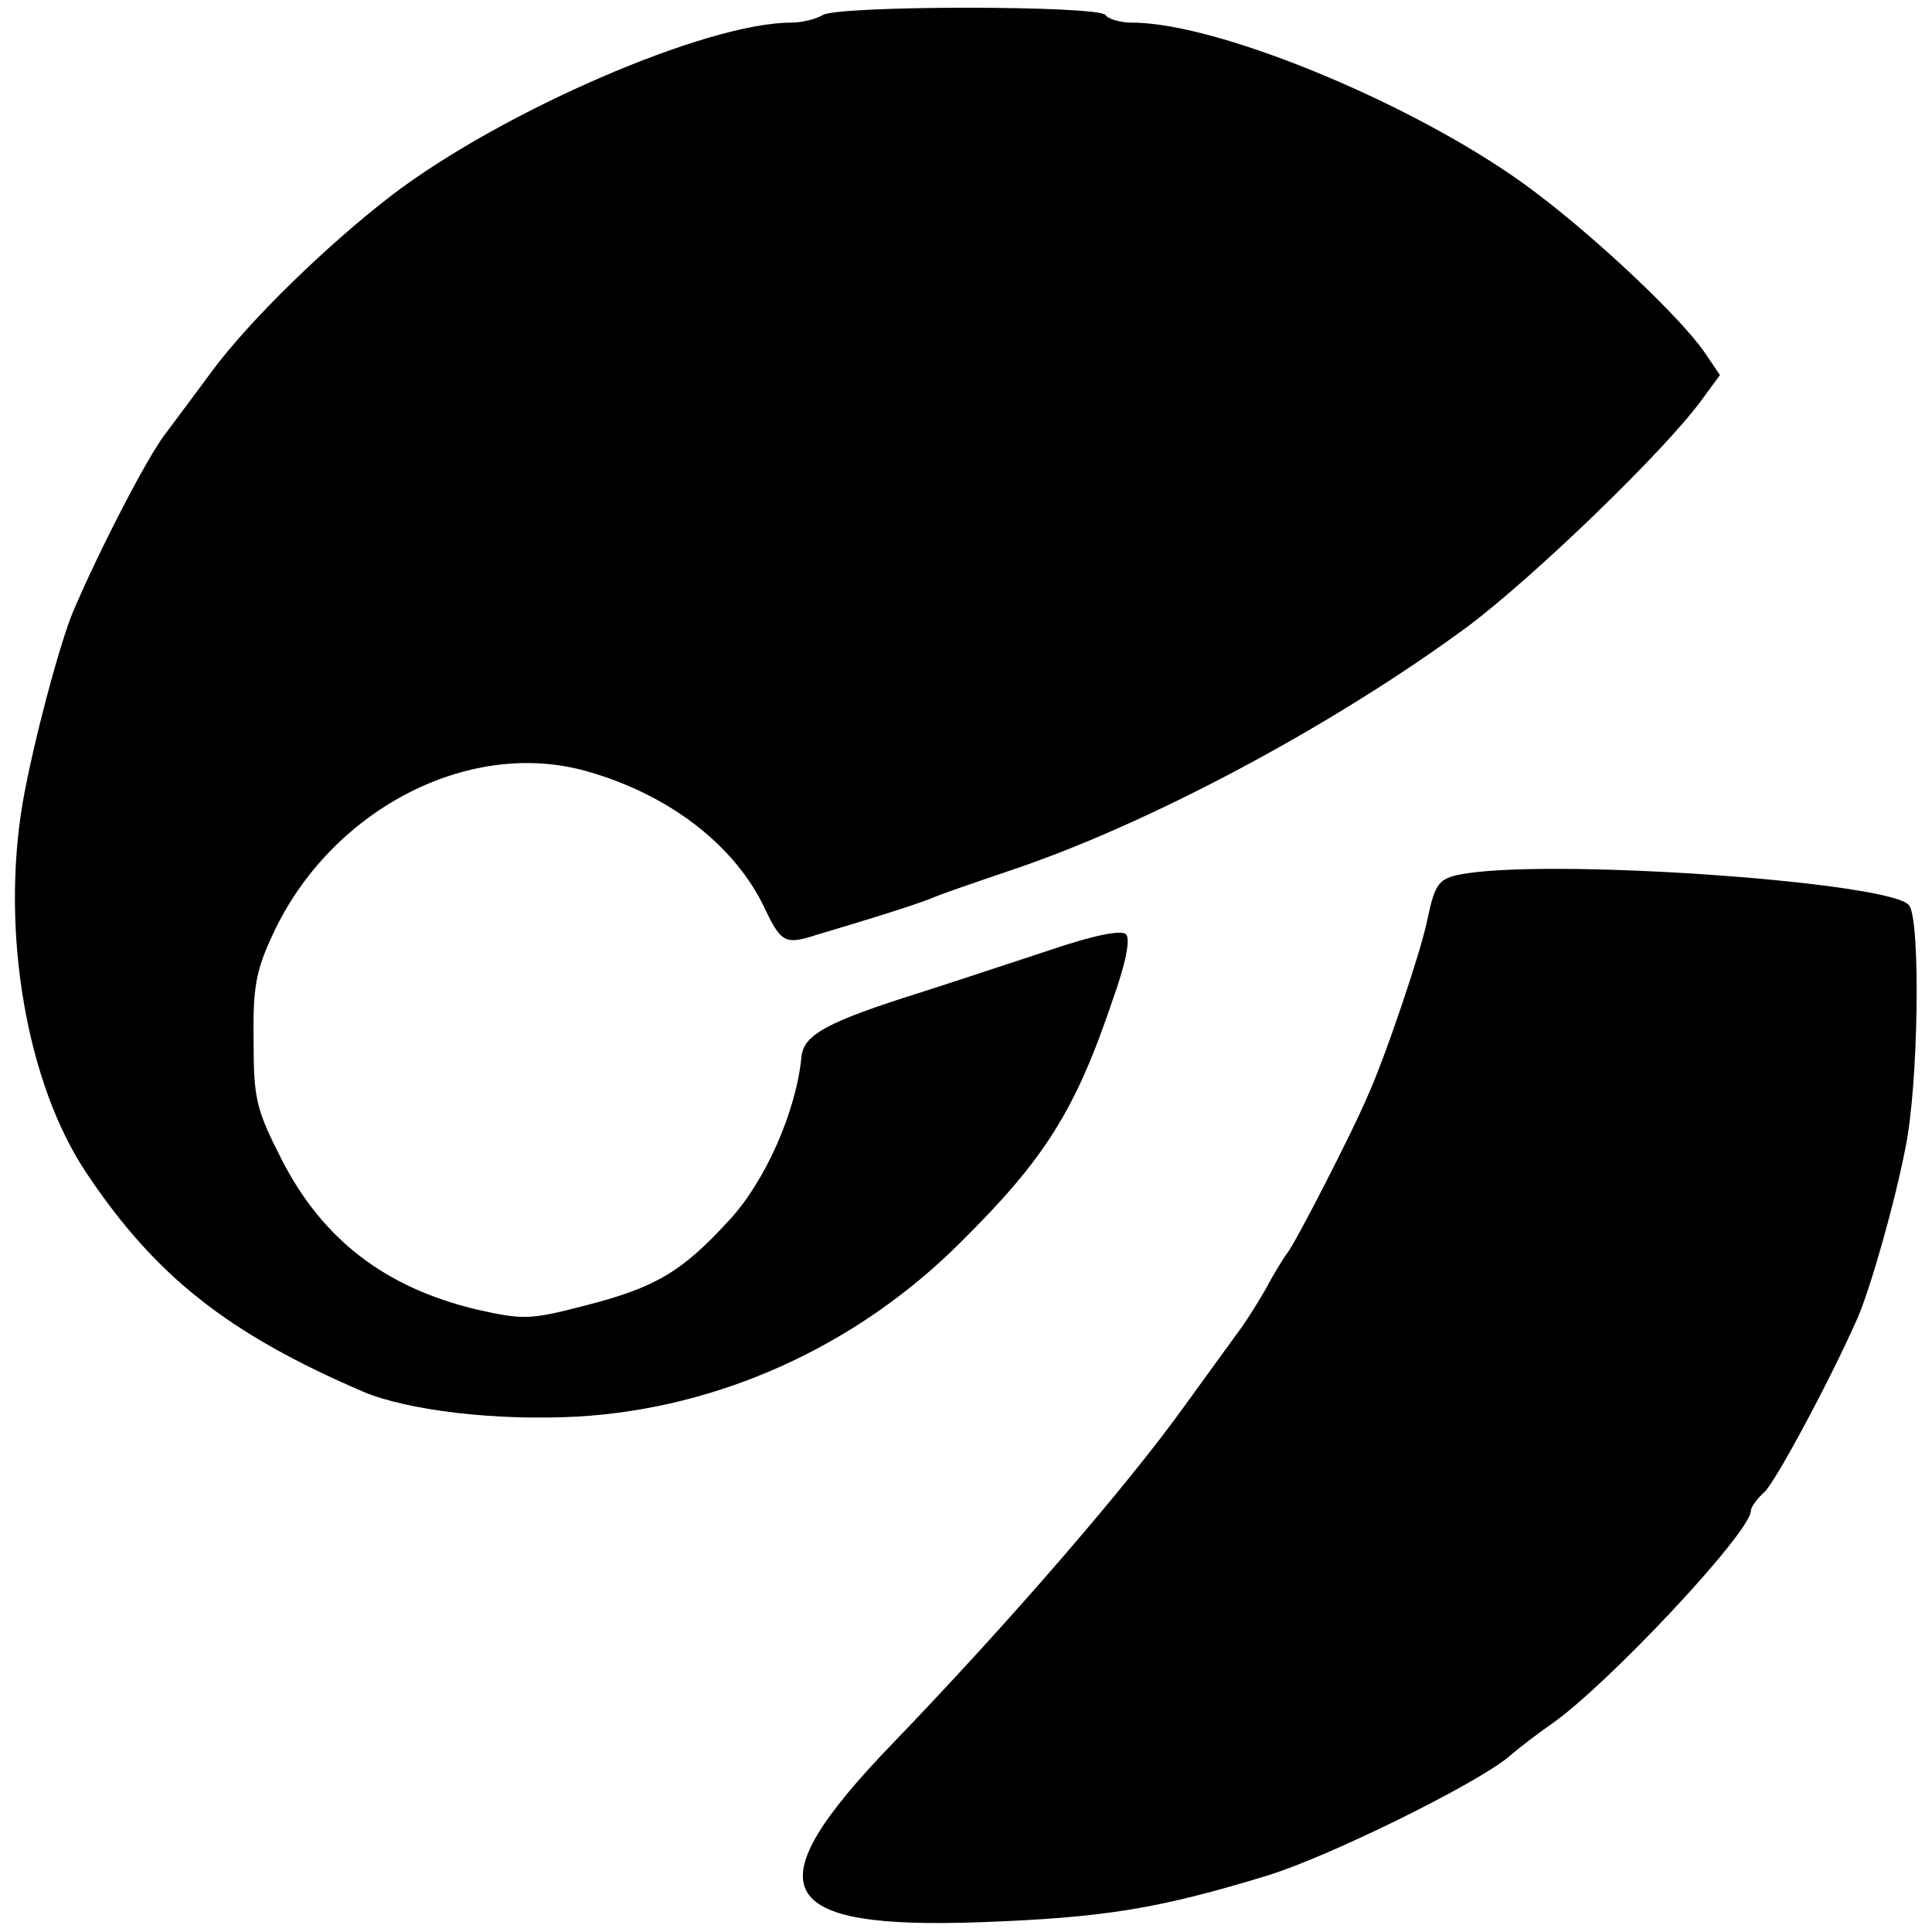
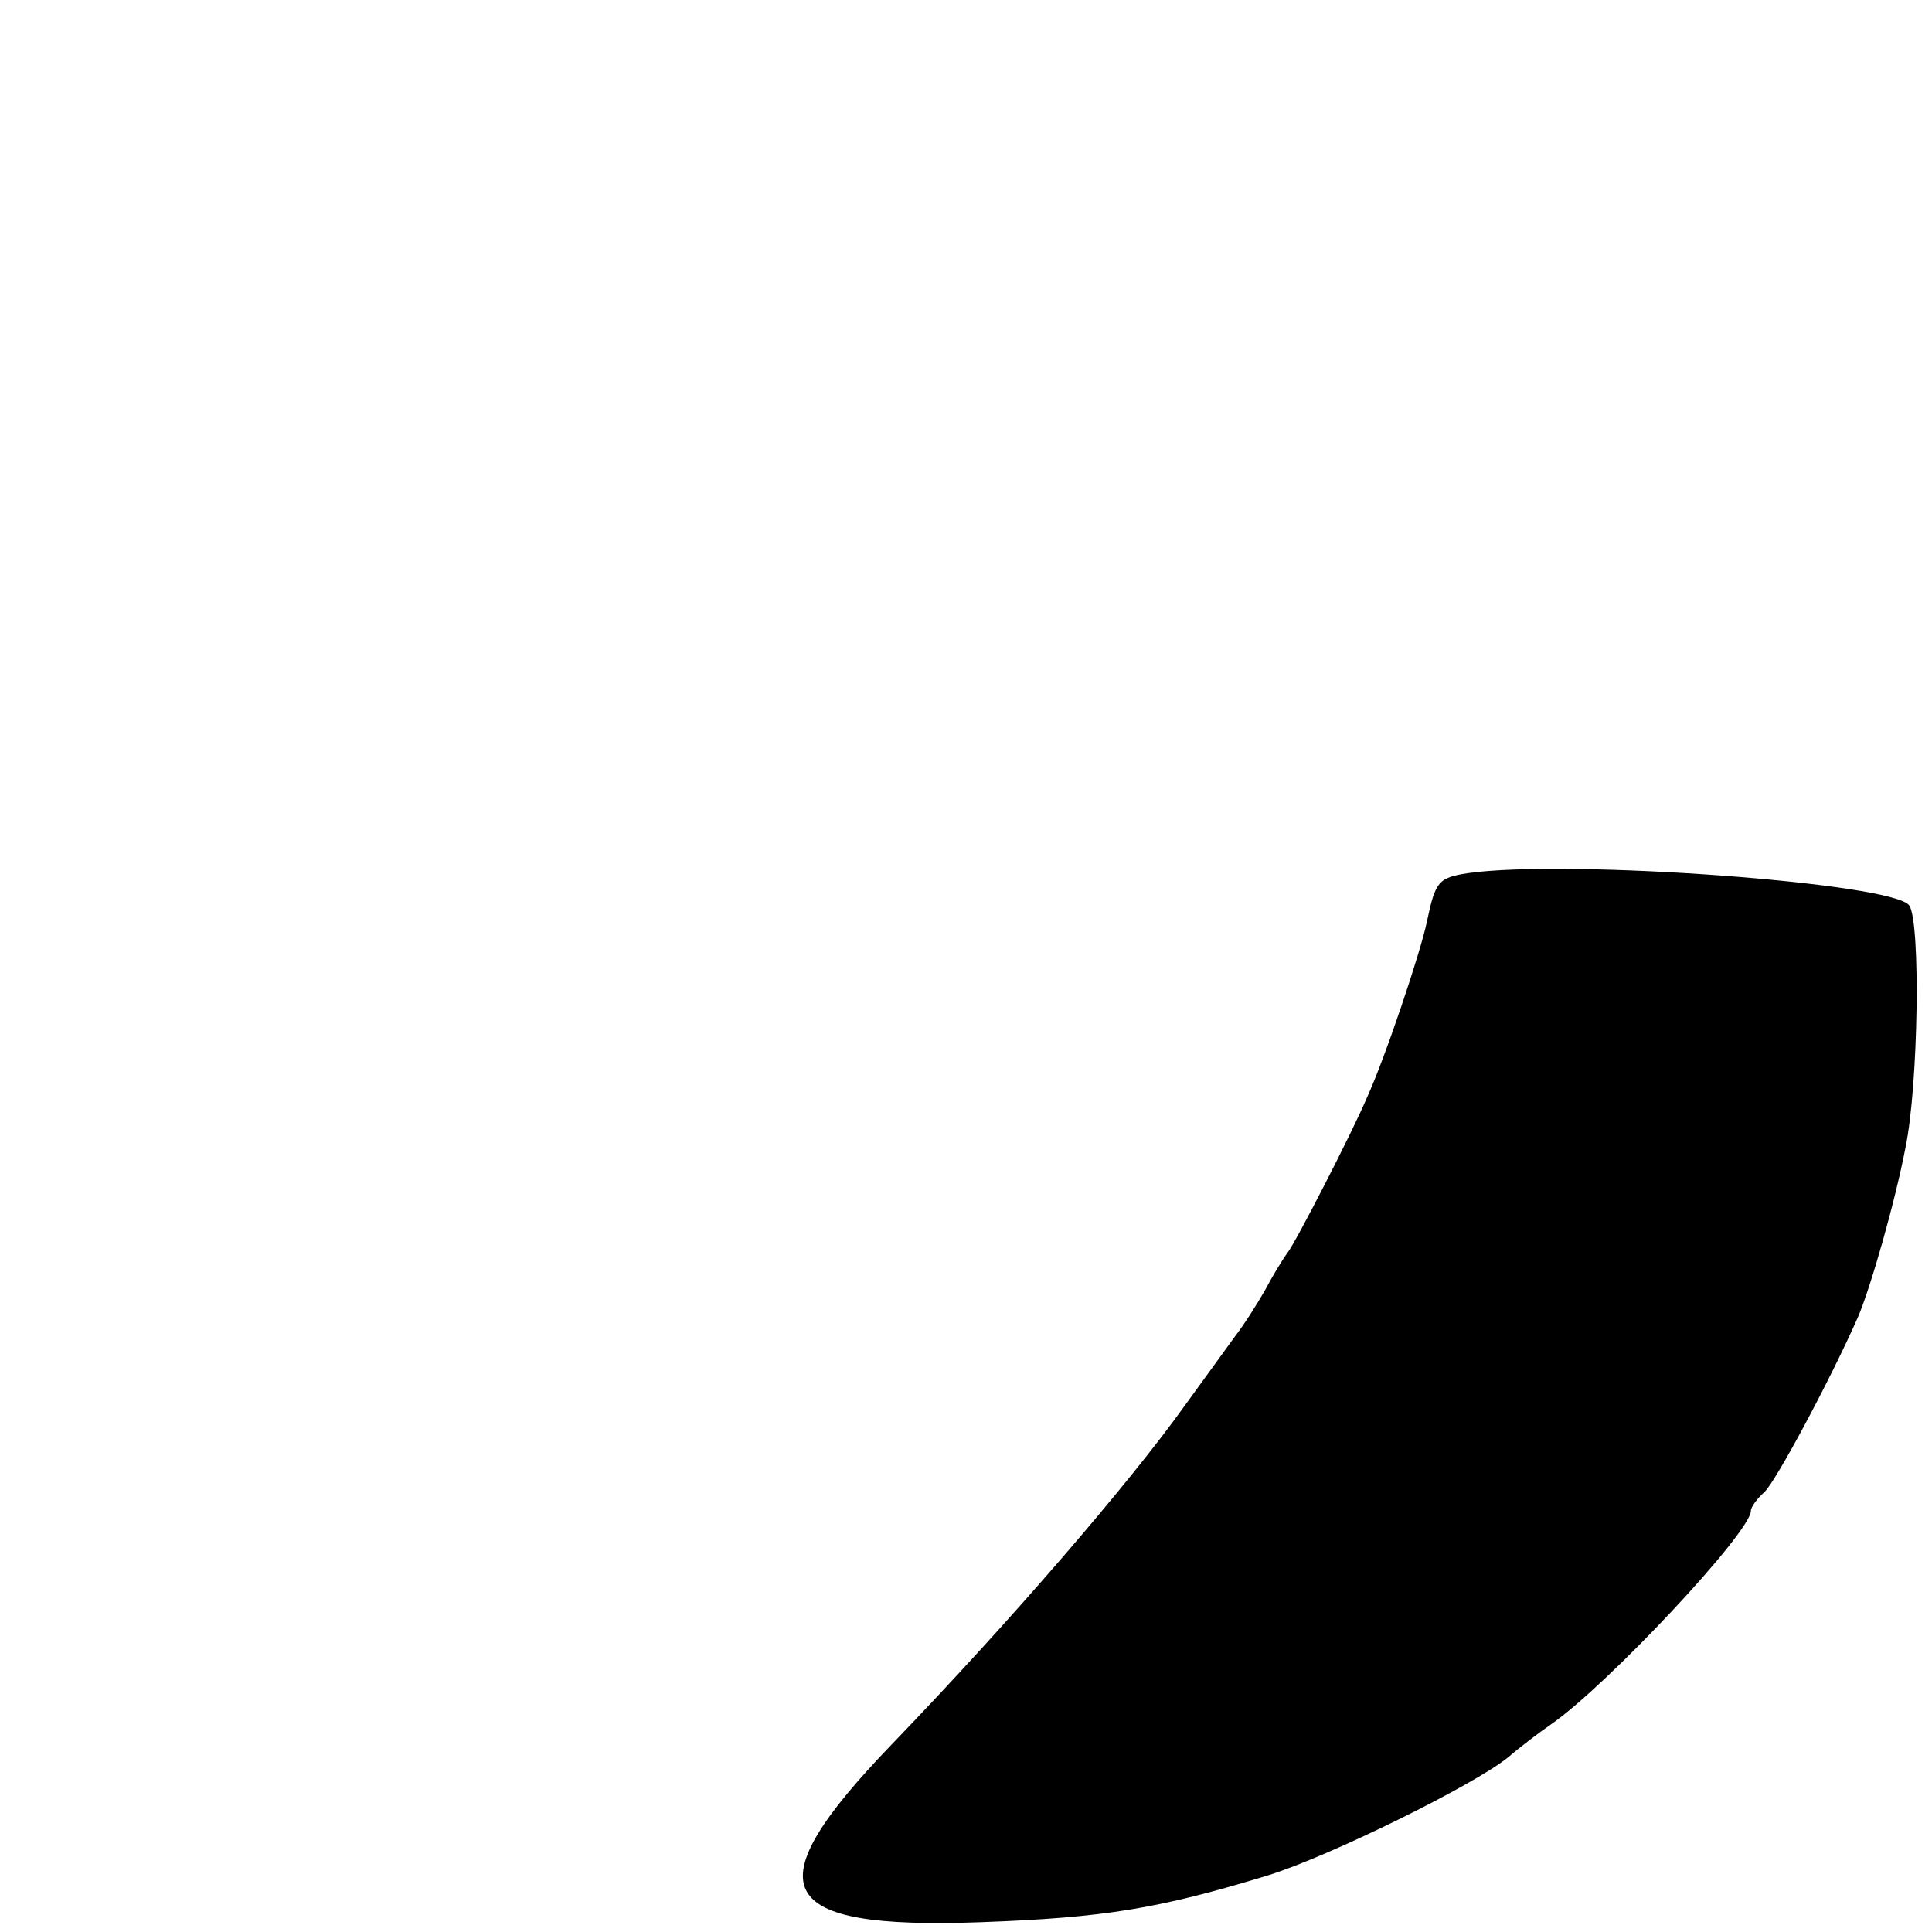
<svg xmlns="http://www.w3.org/2000/svg" version="1.0" width="256pt" height="256pt" viewBox="0 0 256 256" preserveAspectRatio="xMidYMid meet">
  <g transform="translate(0,256) scale(0.1,-0.1)" fill="#000000" stroke="none">
-     <path d="M1090 2540 c-8 -5 -27 -10 -42 -10 -112 0 -382 -117 -528 -228 -86 -66 -190 -167 -240 -235 -19 -26 -47 -63 -61 -82 -24 -31 -87 -153 -122 -235 -18 -43 -53 -174 -67 -254 -29 -171 5 -372 85 -491 91 -136 187 -212 366 -289 59 -25 177 -39 285 -33 187 11 369 93 507 231 112 111 152 175 201 320 18 50 24 82 18 88 -6 6 -42 -1 -98 -20 -49 -16 -127 -42 -174 -57 -124 -39 -155 -56 -158 -85 -7 -73 -48 -165 -95 -216 -63 -69 -98 -90 -192 -114 -73 -19 -82 -19 -144 -5 -121 29 -204 93 -258 199 -33 65 -37 79 -37 156 -1 72 3 94 26 143 76 163 257 258 412 216 110 -30 200 -98 240 -184 21 -44 27 -47 67 -34 101 30 136 42 154 49 11 5 55 20 99 35 185 61 432 193 611 325 88 66 260 232 309 299 l25 34 -21 31 c-32 46 -140 148 -222 210 -145 111 -418 226 -536 226 -16 0 -32 5 -35 10 -8 13 -355 13 -375 0z" />
    <path d="M1945 1403 c-39 -6 -43 -11 -54 -63 -8 -40 -56 -183 -80 -235 -19 -45 -94 -191 -105 -205 -6 -8 -20 -31 -30 -50 -11 -19 -28 -46 -39 -60 -10 -14 -40 -55 -66 -91 -75 -105 -232 -287 -389 -450 -185 -192 -158 -246 118 -236 164 6 236 18 380 62 81 25 274 120 319 157 15 13 40 32 56 43 75 52 265 255 265 283 0 5 8 16 18 25 15 14 88 150 124 232 17 40 49 152 63 225 17 83 20 297 5 320 -19 30 -452 62 -585 43z" />
  </g>
</svg>